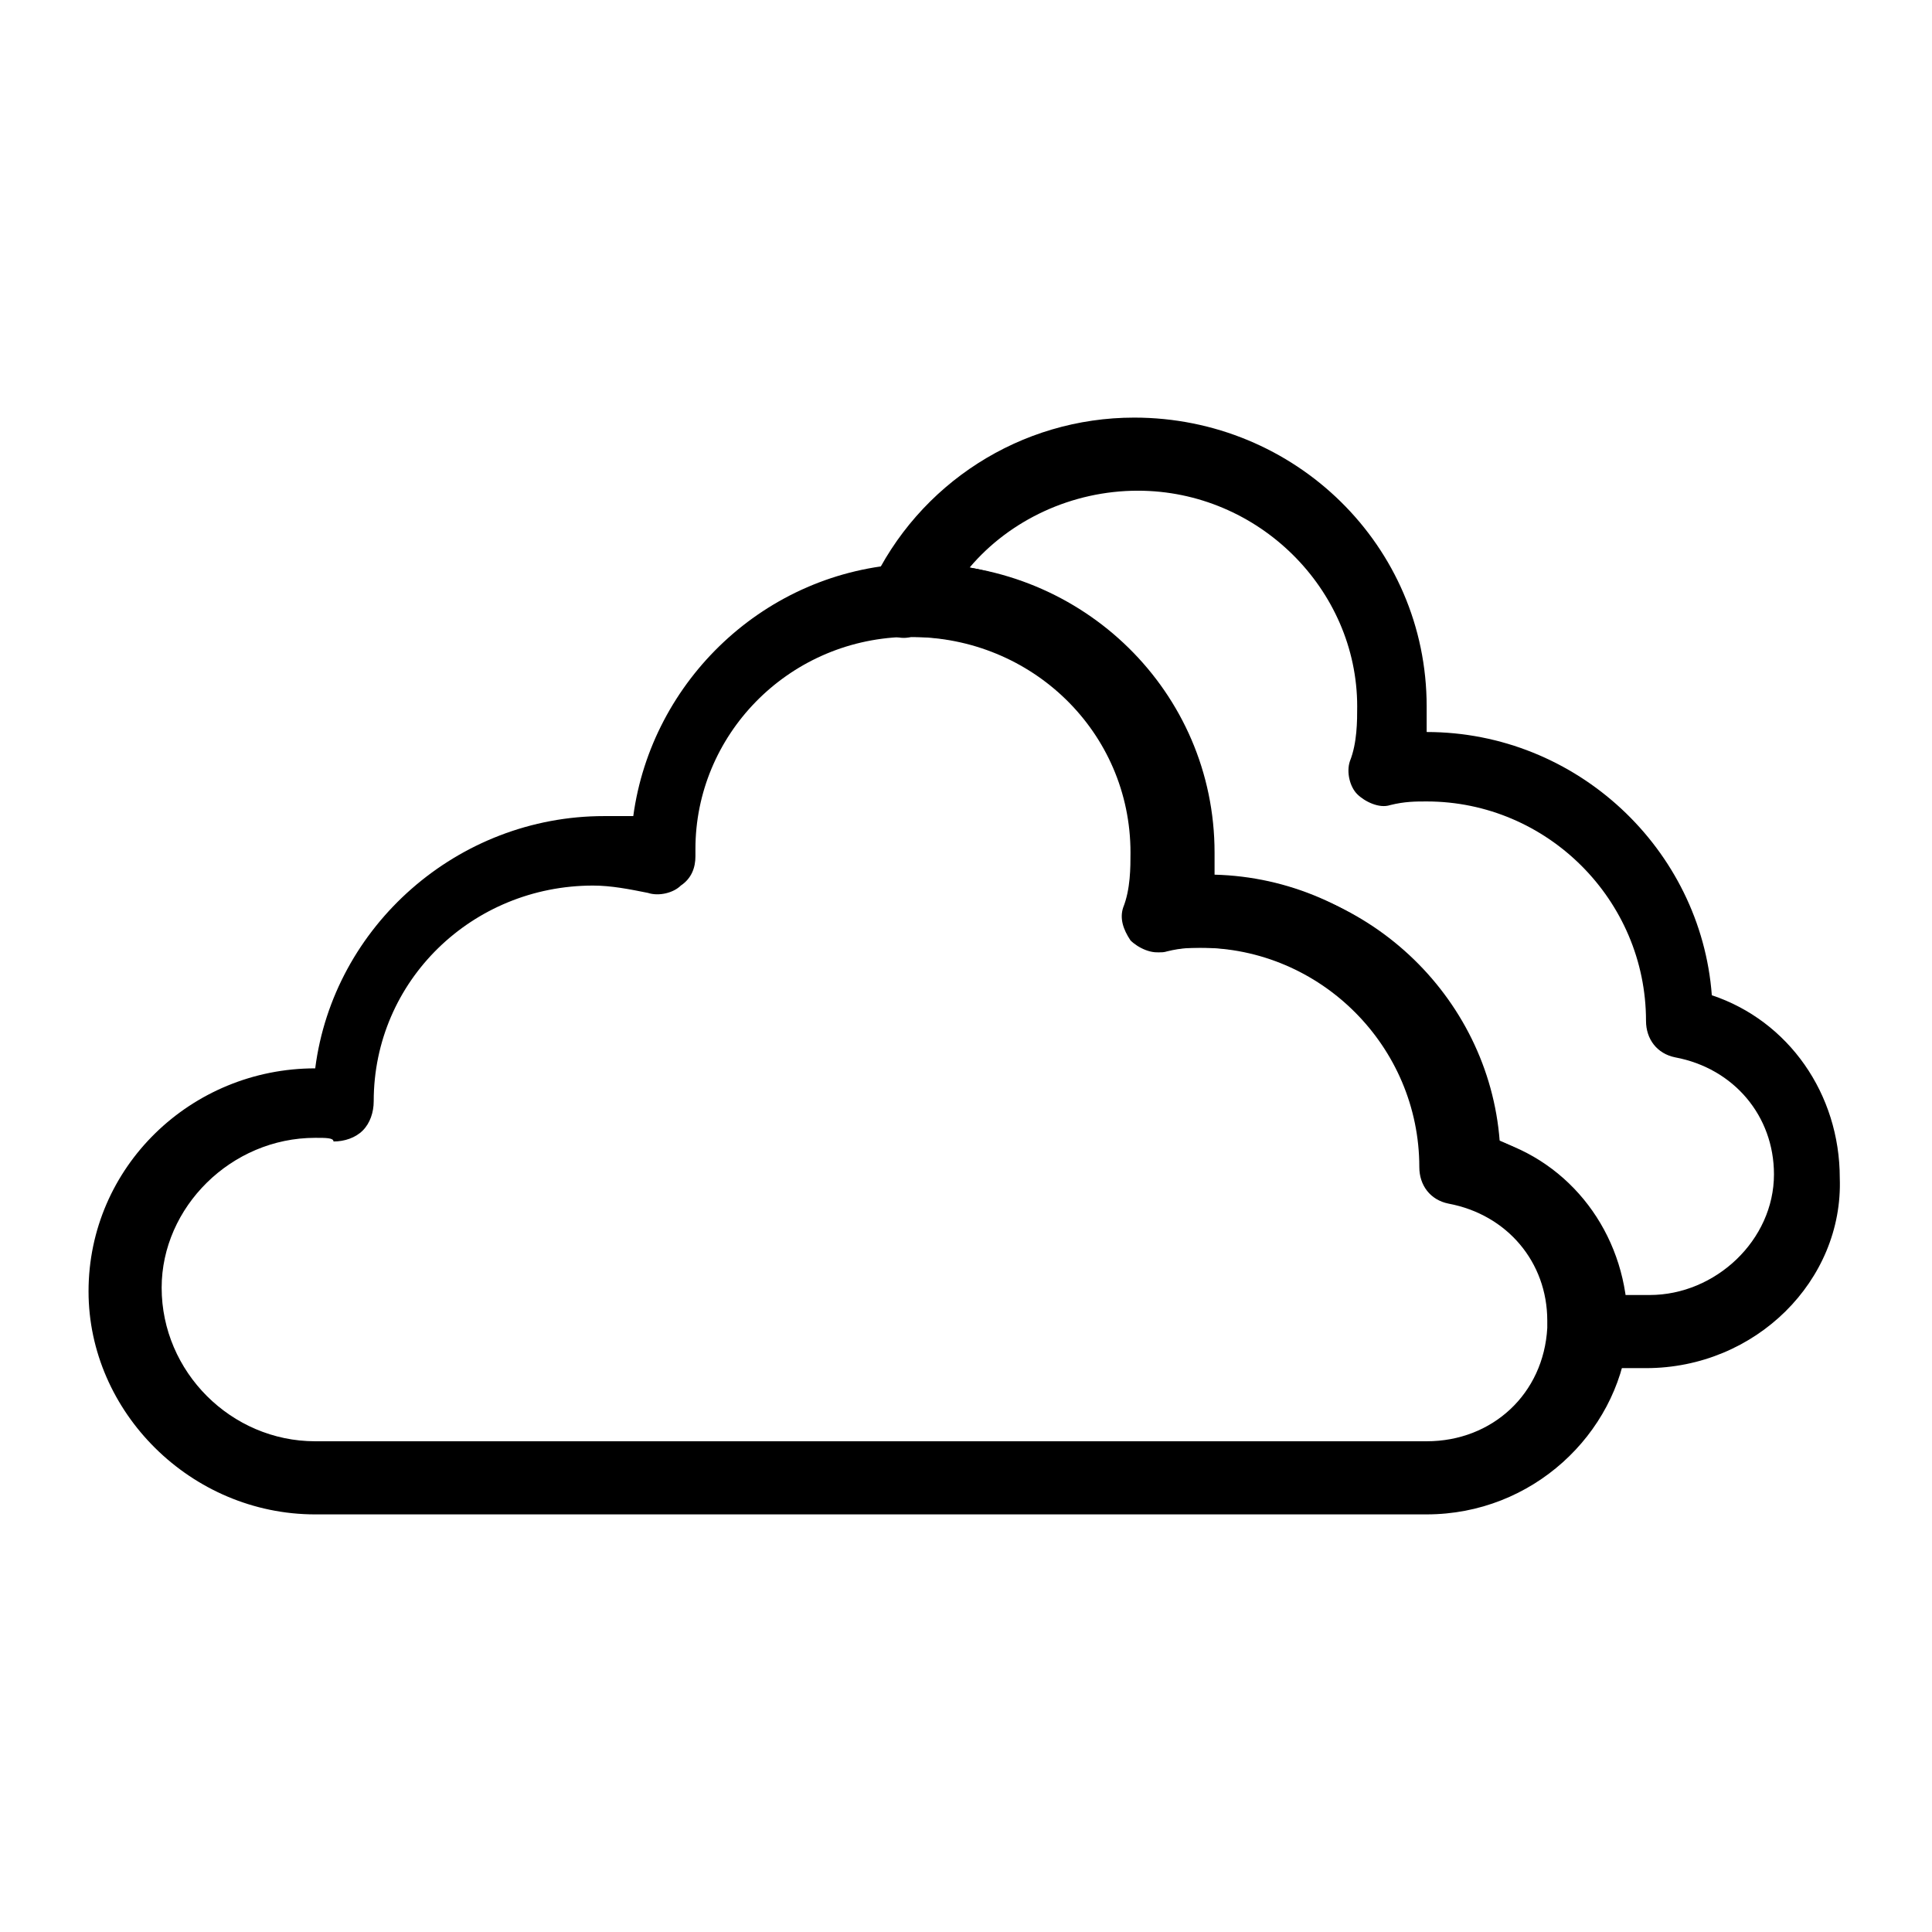
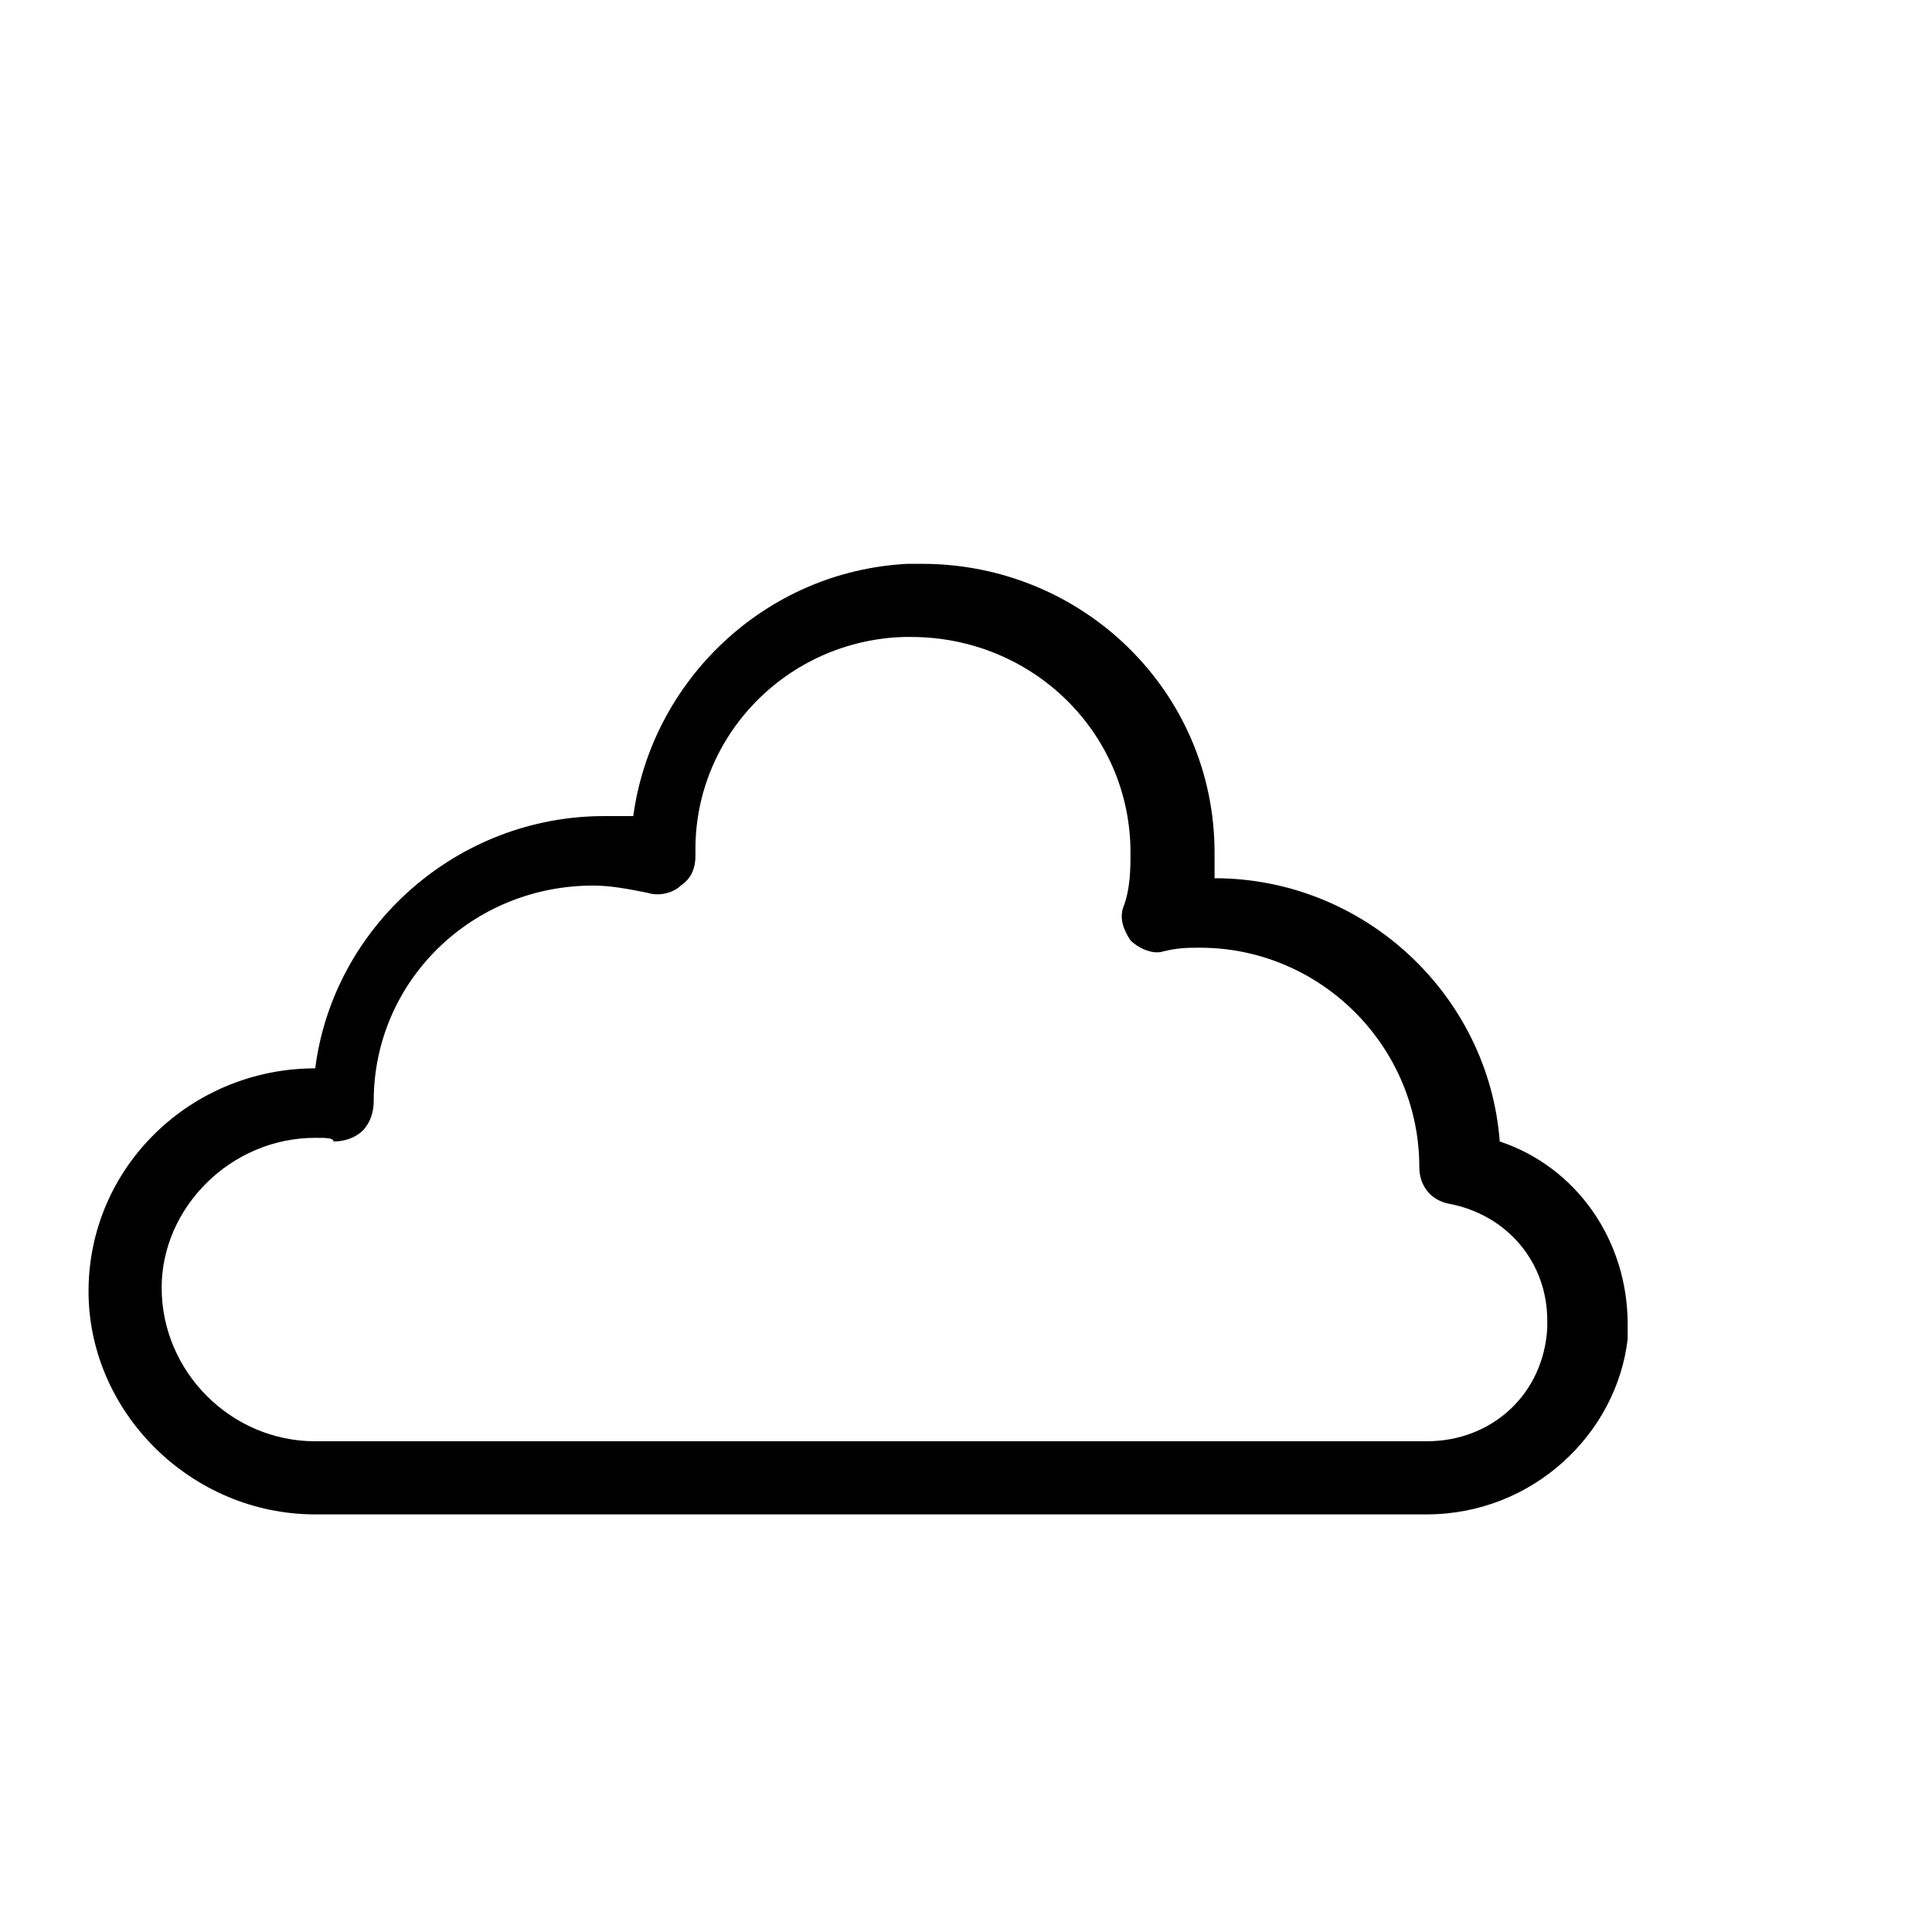
<svg xmlns="http://www.w3.org/2000/svg" fill="#000000" width="800px" height="800px" version="1.1" viewBox="144 144 512 512">
  <g>
    <path d="m522.07 545.33h-294.54c-32.941 0-60.066-27.129-60.066-59.102 0-32.941 27.129-59.102 60.07-59.102 4.844-37.785 37.785-66.852 76.539-66.852h7.75c4.844-35.848 34.879-64.914 72.664-66.852h3.875c42.629 0 77.508 33.91 77.508 76.539v6.781c39.723 0 72.664 31.004 75.57 69.758 20.348 6.781 33.91 26.16 33.91 48.441v3.875c-2.902 25.195-25.188 46.512-53.285 46.512zm-294.54-99.793c-22.285 0-40.691 18.41-40.691 39.723 0 22.285 18.41 40.691 40.691 40.691h294.54c17.441 0 31.004-12.594 31.973-30.035v-1.938c0-15.5-10.656-28.098-26.16-31.004-4.844-0.969-7.75-4.844-7.75-9.688 0-31.973-26.16-58.133-58.133-58.133-2.906 0-5.812 0-9.688 0.969-2.906 0.969-6.781-0.969-8.719-2.906-1.938-2.906-2.906-5.812-1.938-8.719 1.938-4.844 1.938-10.656 1.938-14.531 0-31.973-26.16-57.164-58.133-57.164h-0.969-0.969c-31.004 0.969-55.227 26.16-55.227 56.195v1.938c0 2.906-0.969 5.812-3.875 7.75-1.938 1.938-5.812 2.906-8.719 1.938-4.844-0.969-9.688-1.938-14.531-1.938-31.973 0-58.133 25.191-58.133 57.164 0 2.906-0.969 5.812-2.906 7.75s-4.844 2.906-7.75 2.906c0-0.969-1.941-0.969-4.848-0.969z" />
-     <path d="m580.21 506.57h-15.5c-2.906 0-5.812-0.969-6.781-2.906-1.938-1.938-2.906-4.844-2.906-7.75v-1.938c0-15.5-10.656-28.098-26.16-31.004-4.844-0.969-7.75-4.844-7.75-9.688 0-31.973-26.16-58.133-58.133-58.133-2.906 0-5.812 0-9.688 0.969-2.906 0.969-6.781-0.969-8.719-2.906-1.938-2.906-2.906-5.812-1.938-8.719 1.938-4.844 1.938-10.656 1.938-14.531 0-31.973-26.16-57.164-58.133-57.164h-0.969c-3.875 0.969-6.781-0.969-9.688-3.875s-2.906-6.781-0.969-9.688c12.594-27.129 39.723-44.566 69.758-44.566 42.629 0 77.508 33.91 77.508 76.539v6.781c39.723 0 72.664 31.004 75.57 69.758 20.348 6.781 33.91 26.16 33.91 48.441 0.969 27.125-22.285 50.379-51.352 50.379zm-5.812-19.379h6.781c17.441 0 32.941-14.531 32.941-31.973 0-15.5-10.656-28.098-26.16-31.004-4.844-0.969-7.75-4.844-7.75-9.688 0-31.973-26.16-58.133-58.133-58.133-2.906 0-5.812 0-9.688 0.969-2.906 0.969-6.781-0.969-8.719-2.906s-2.906-5.812-1.938-8.719c1.938-4.844 1.938-10.656 1.938-14.531 0-31.004-26.16-57.164-58.133-57.164-17.441 0-33.91 7.75-44.566 20.348 35.848 6.781 62.977 37.785 62.977 74.602v6.781c39.723 0 72.664 31.004 75.57 69.758 18.406 6.781 31.973 23.254 34.879 41.66z" />
  </g>
</svg>